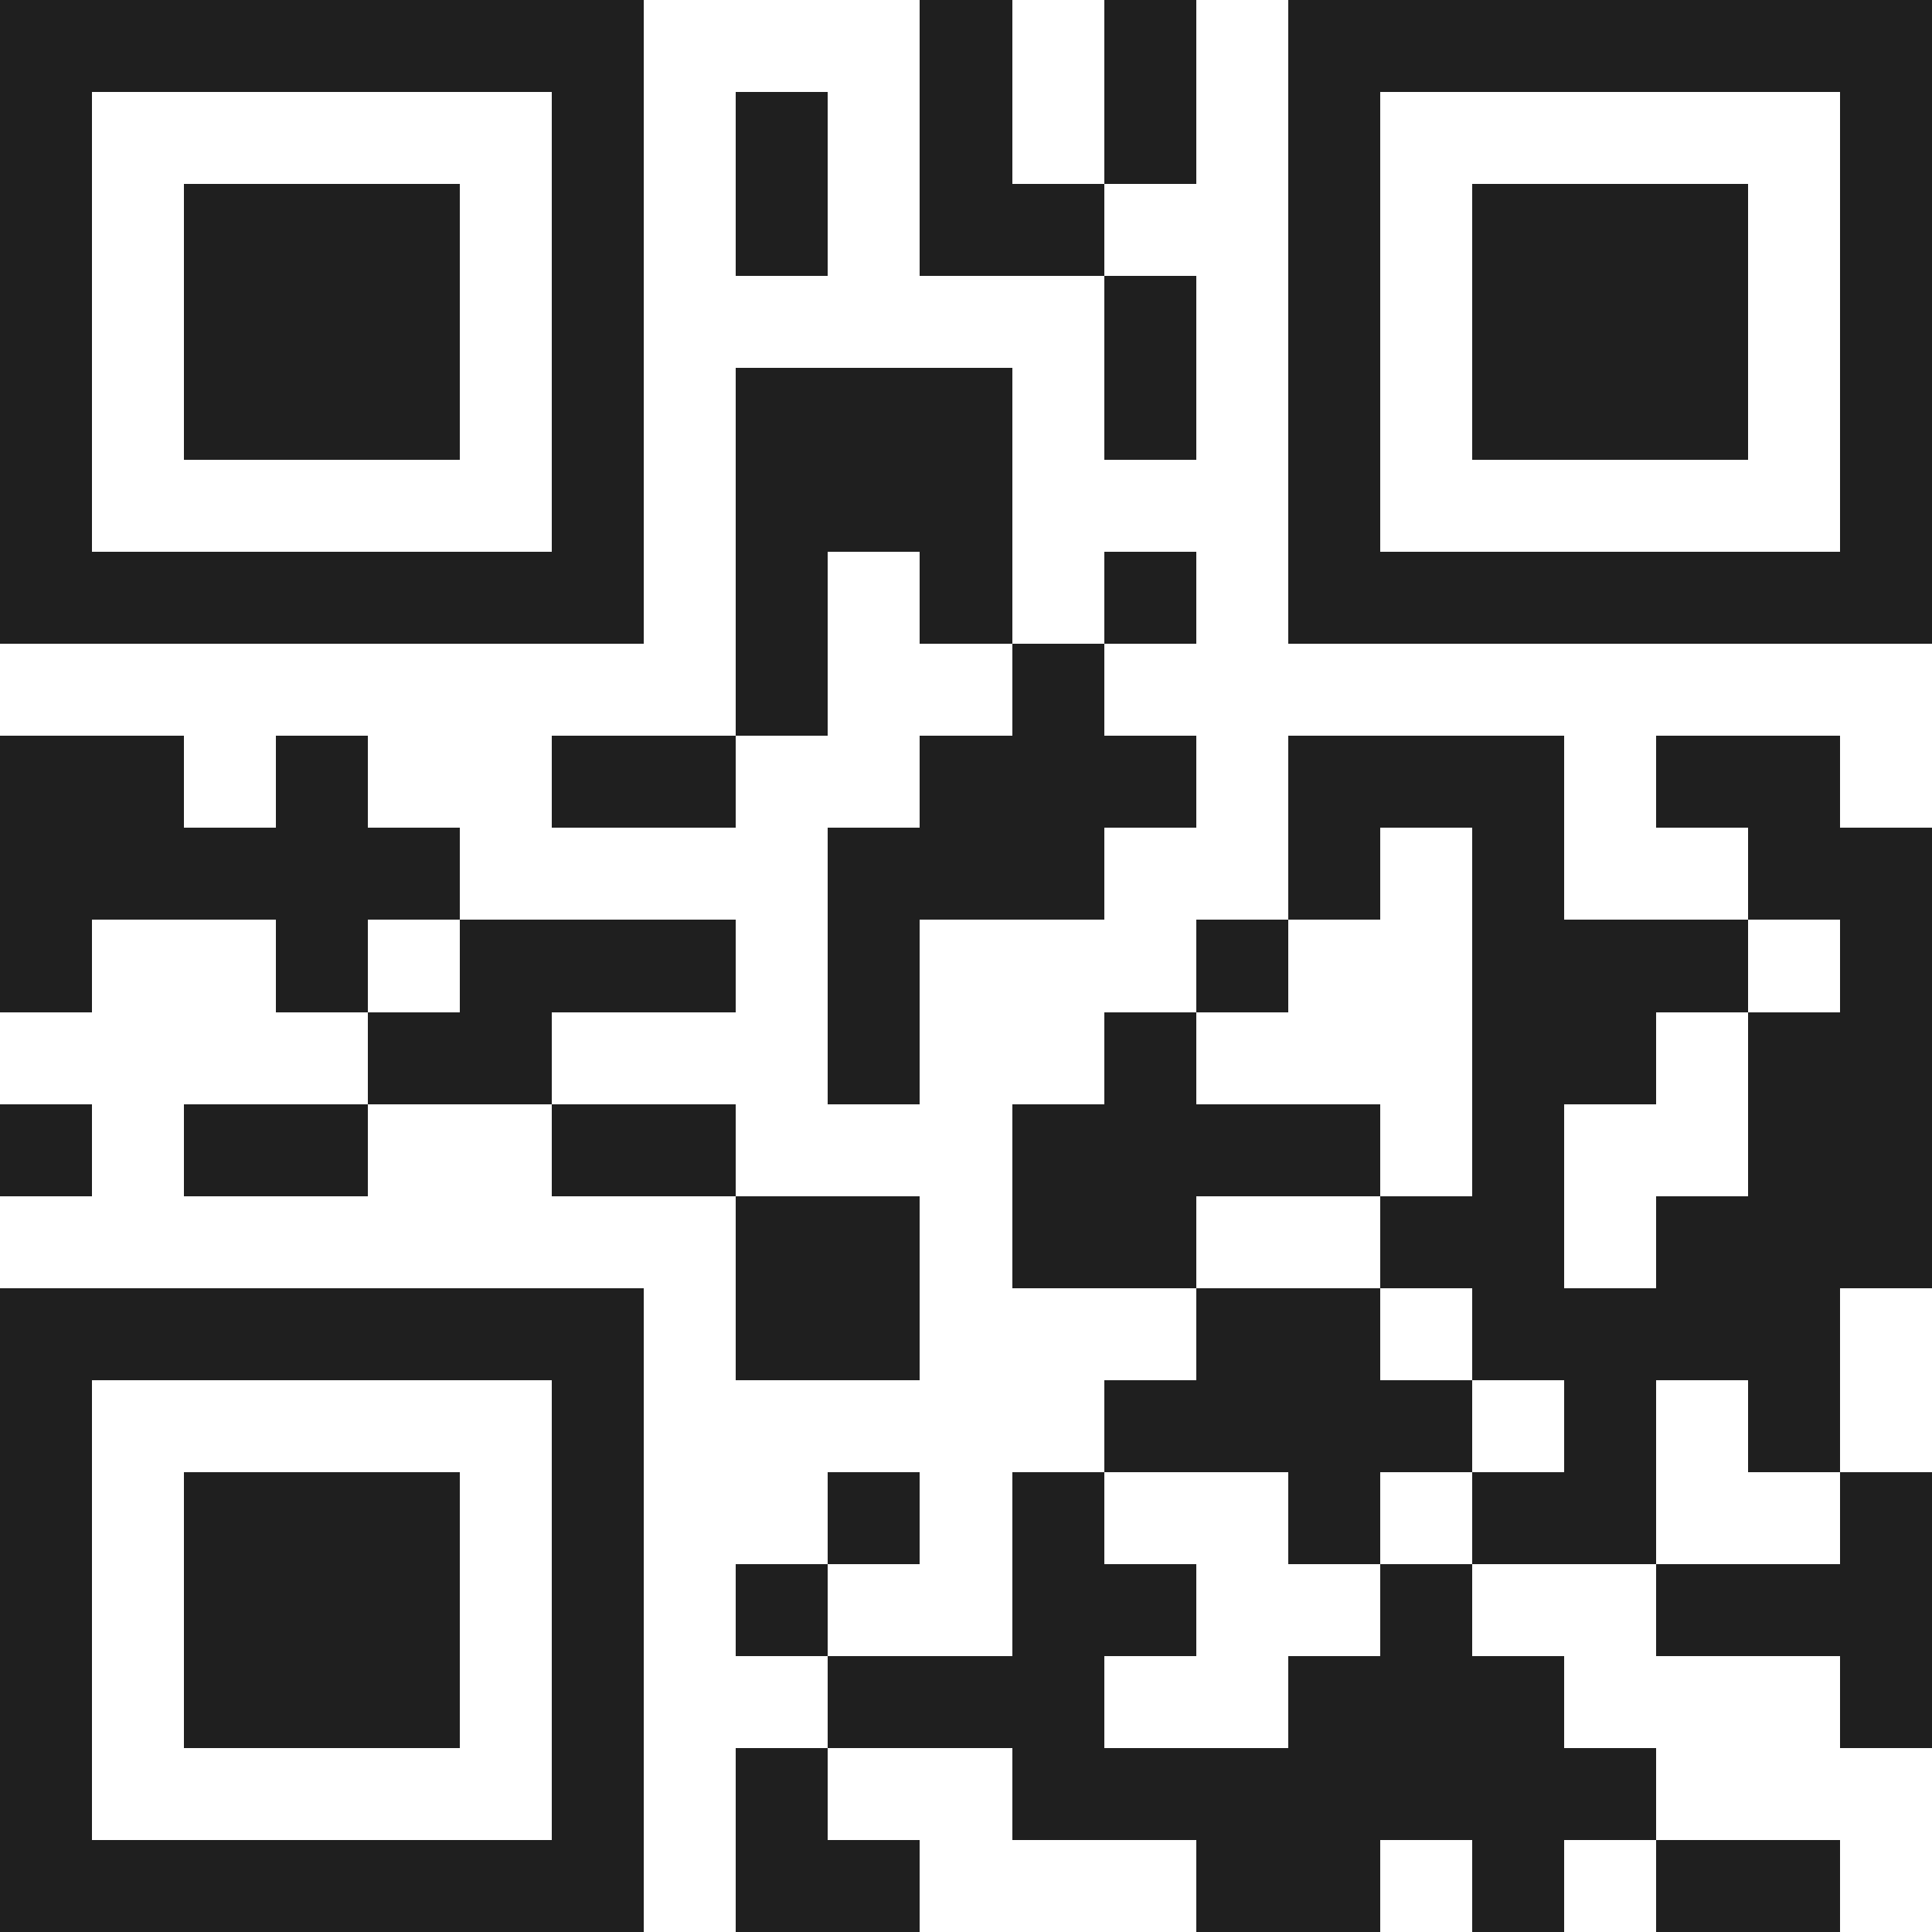
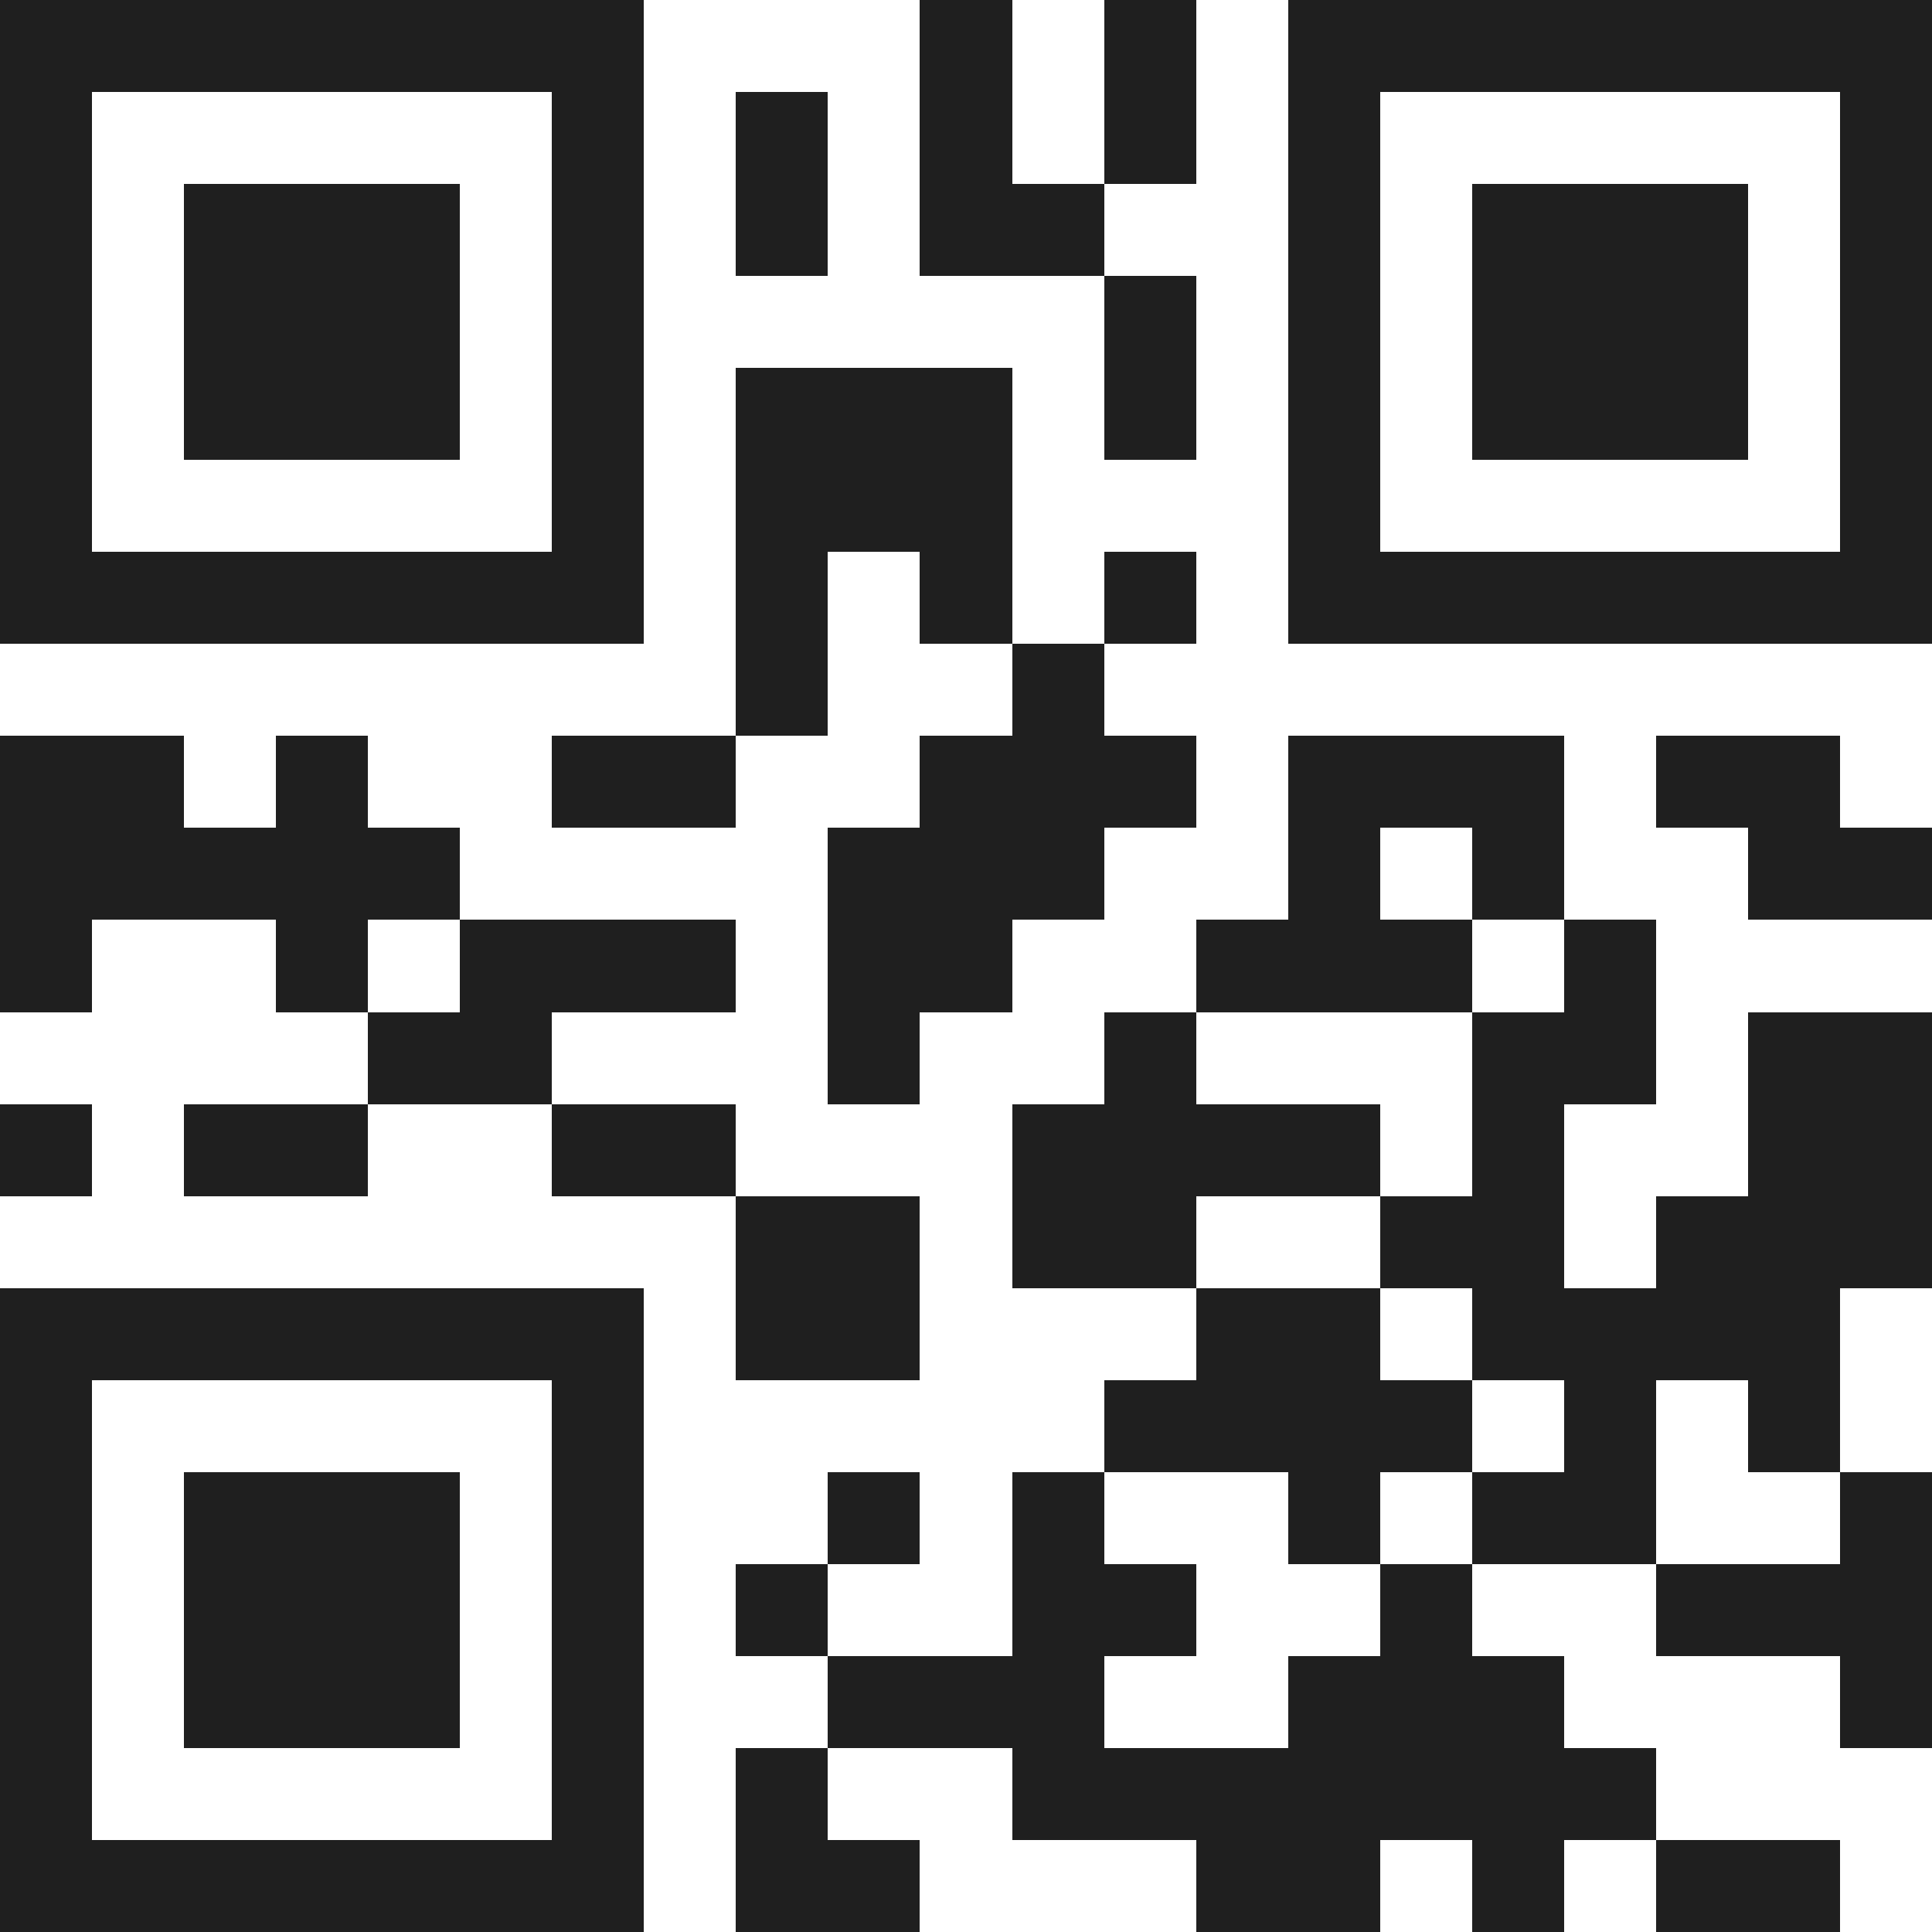
<svg xmlns="http://www.w3.org/2000/svg" viewBox="0 0 21 21" shape-rendering="crispEdges">
-   <path fill="#ffffff" d="M0 0h21v21H0z" />
-   <path stroke="#1f1f1f" d="M0 0.5h7m3 0h1m1 0h1m1 0h7M0 1.5h1m5 0h1m1 0h1m1 0h1m1 0h1m1 0h1m5 0h1M0 2.5h1m1 0h3m1 0h1m1 0h1m1 0h2m2 0h1m1 0h3m1 0h1M0 3.5h1m1 0h3m1 0h1m5 0h1m1 0h1m1 0h3m1 0h1M0 4.5h1m1 0h3m1 0h1m1 0h3m1 0h1m1 0h1m1 0h3m1 0h1M0 5.5h1m5 0h1m1 0h3m3 0h1m5 0h1M0 6.5h7m1 0h1m1 0h1m1 0h1m1 0h7M8 7.5h1m2 0h1M0 8.5h2m1 0h1m2 0h2m2 0h3m1 0h3m1 0h2M0 9.5h5m4 0h3m2 0h1m1 0h1m2 0h2M0 10.5h1m2 0h1m1 0h3m1 0h1m3 0h1m2 0h3m1 0h1M4 11.5h2m3 0h1m2 0h1m3 0h2m1 0h2M0 12.5h1m1 0h2m2 0h2m3 0h4m1 0h1m2 0h2M8 13.5h2m1 0h2m2 0h2m1 0h3M0 14.5h7m1 0h2m3 0h2m1 0h4M0 15.5h1m5 0h1m5 0h4m1 0h1m1 0h1M0 16.5h1m1 0h3m1 0h1m2 0h1m1 0h1m2 0h1m1 0h2m2 0h1M0 17.5h1m1 0h3m1 0h1m1 0h1m2 0h2m2 0h1m2 0h3M0 18.5h1m1 0h3m1 0h1m2 0h3m2 0h3m3 0h1M0 19.5h1m5 0h1m1 0h1m2 0h7M0 20.5h7m1 0h2m3 0h2m1 0h1m1 0h2" />
+   <path stroke="#1f1f1f" d="M0 0.5h7m3 0h1m1 0h1m1 0h7M0 1.5h1m5 0h1m1 0h1m1 0h1m1 0h1m1 0h1m5 0h1M0 2.5h1m1 0h3m1 0h1m1 0h1m1 0h2m2 0h1m1 0h3m1 0h1M0 3.5h1m1 0h3m1 0h1m5 0h1m1 0h1m1 0h3m1 0h1M0 4.5h1m1 0h3m1 0h1m1 0h3m1 0h1m1 0h1m1 0h3m1 0h1M0 5.5h1m5 0h1m1 0h3m3 0h1m5 0h1M0 6.5h7m1 0h1m1 0h1m1 0h1m1 0h7M8 7.5h1m2 0h1M0 8.5h2m1 0h1m2 0h2m2 0h3m1 0h3m1 0h2M0 9.5h5m4 0h3m2 0h1m1 0h1m2 0h2M0 10.5h1m2 0h1m1 0h3m1 0h1h1m2 0h3m1 0h1M4 11.5h2m3 0h1m2 0h1m3 0h2m1 0h2M0 12.5h1m1 0h2m2 0h2m3 0h4m1 0h1m2 0h2M8 13.5h2m1 0h2m2 0h2m1 0h3M0 14.5h7m1 0h2m3 0h2m1 0h4M0 15.5h1m5 0h1m5 0h4m1 0h1m1 0h1M0 16.5h1m1 0h3m1 0h1m2 0h1m1 0h1m2 0h1m1 0h2m2 0h1M0 17.5h1m1 0h3m1 0h1m1 0h1m2 0h2m2 0h1m2 0h3M0 18.5h1m1 0h3m1 0h1m2 0h3m2 0h3m3 0h1M0 19.5h1m5 0h1m1 0h1m2 0h7M0 20.5h7m1 0h2m3 0h2m1 0h1m1 0h2" />
</svg>